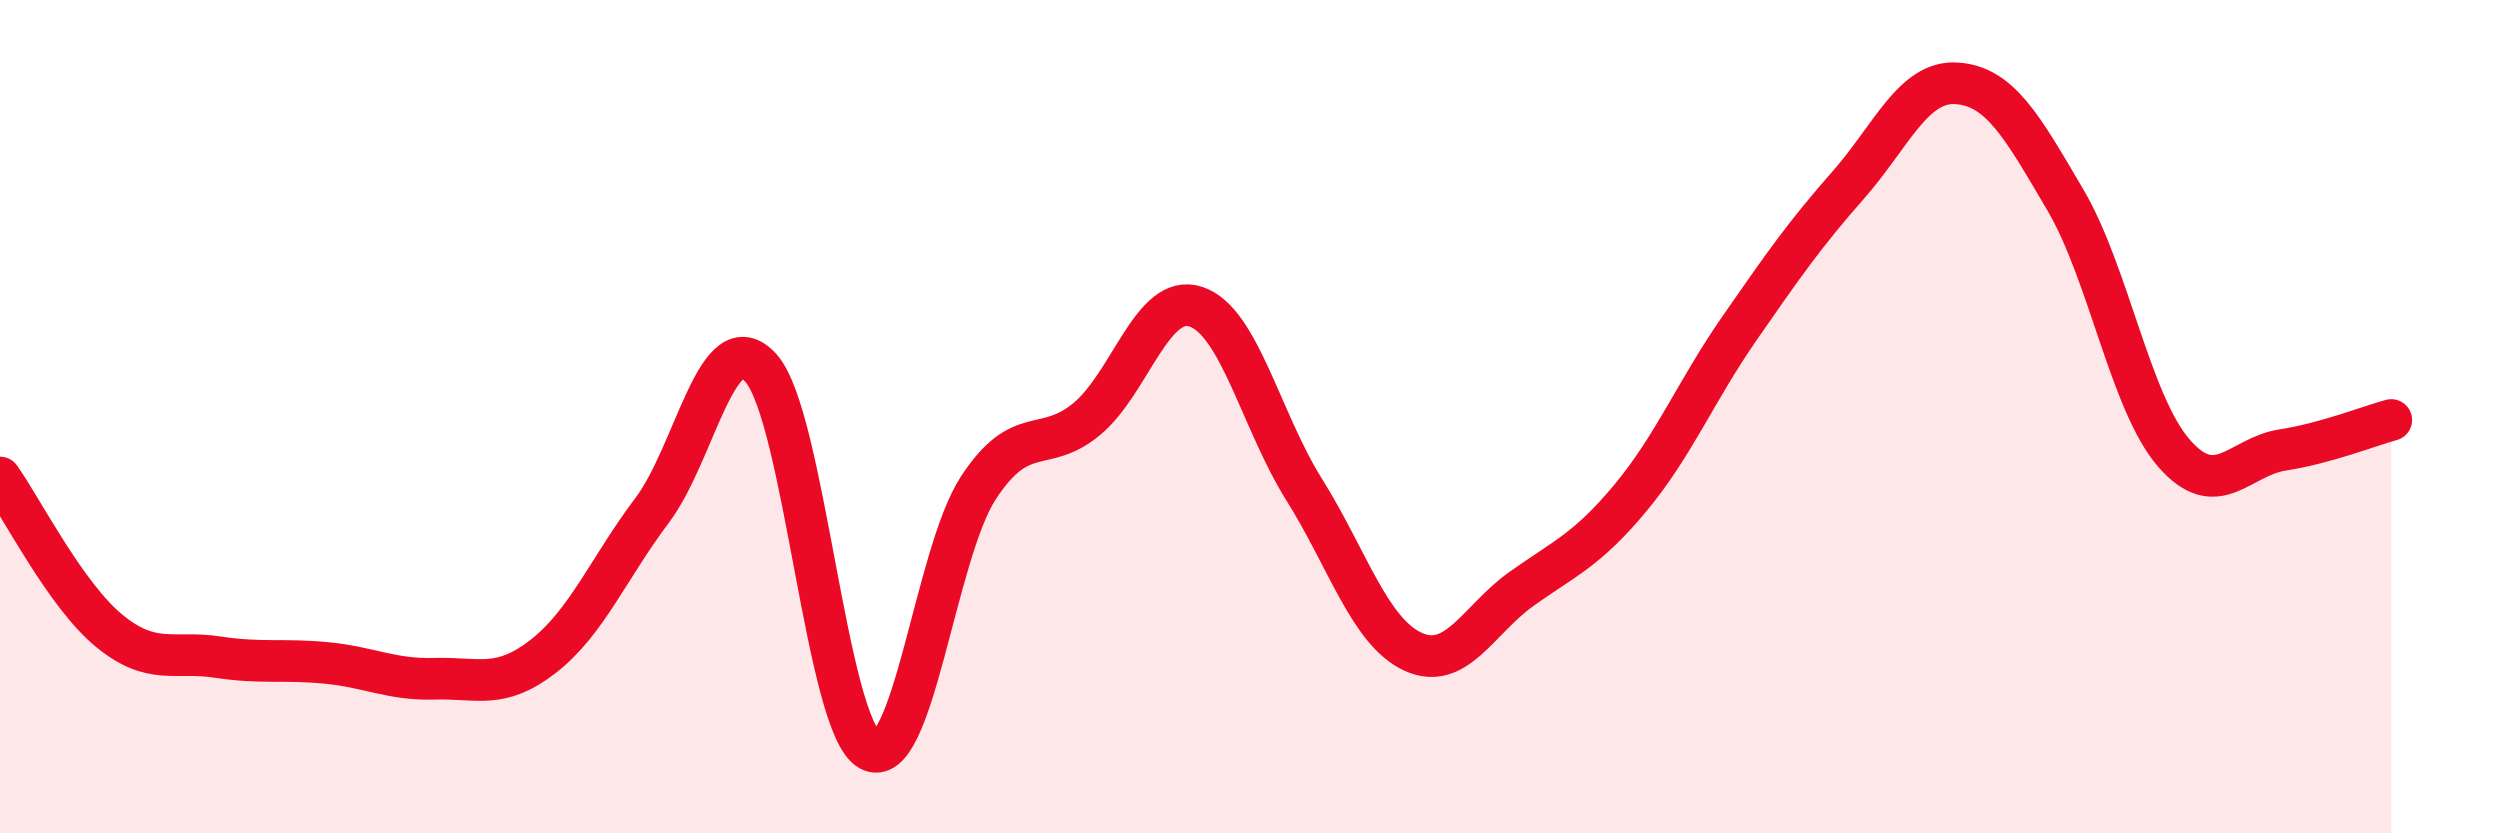
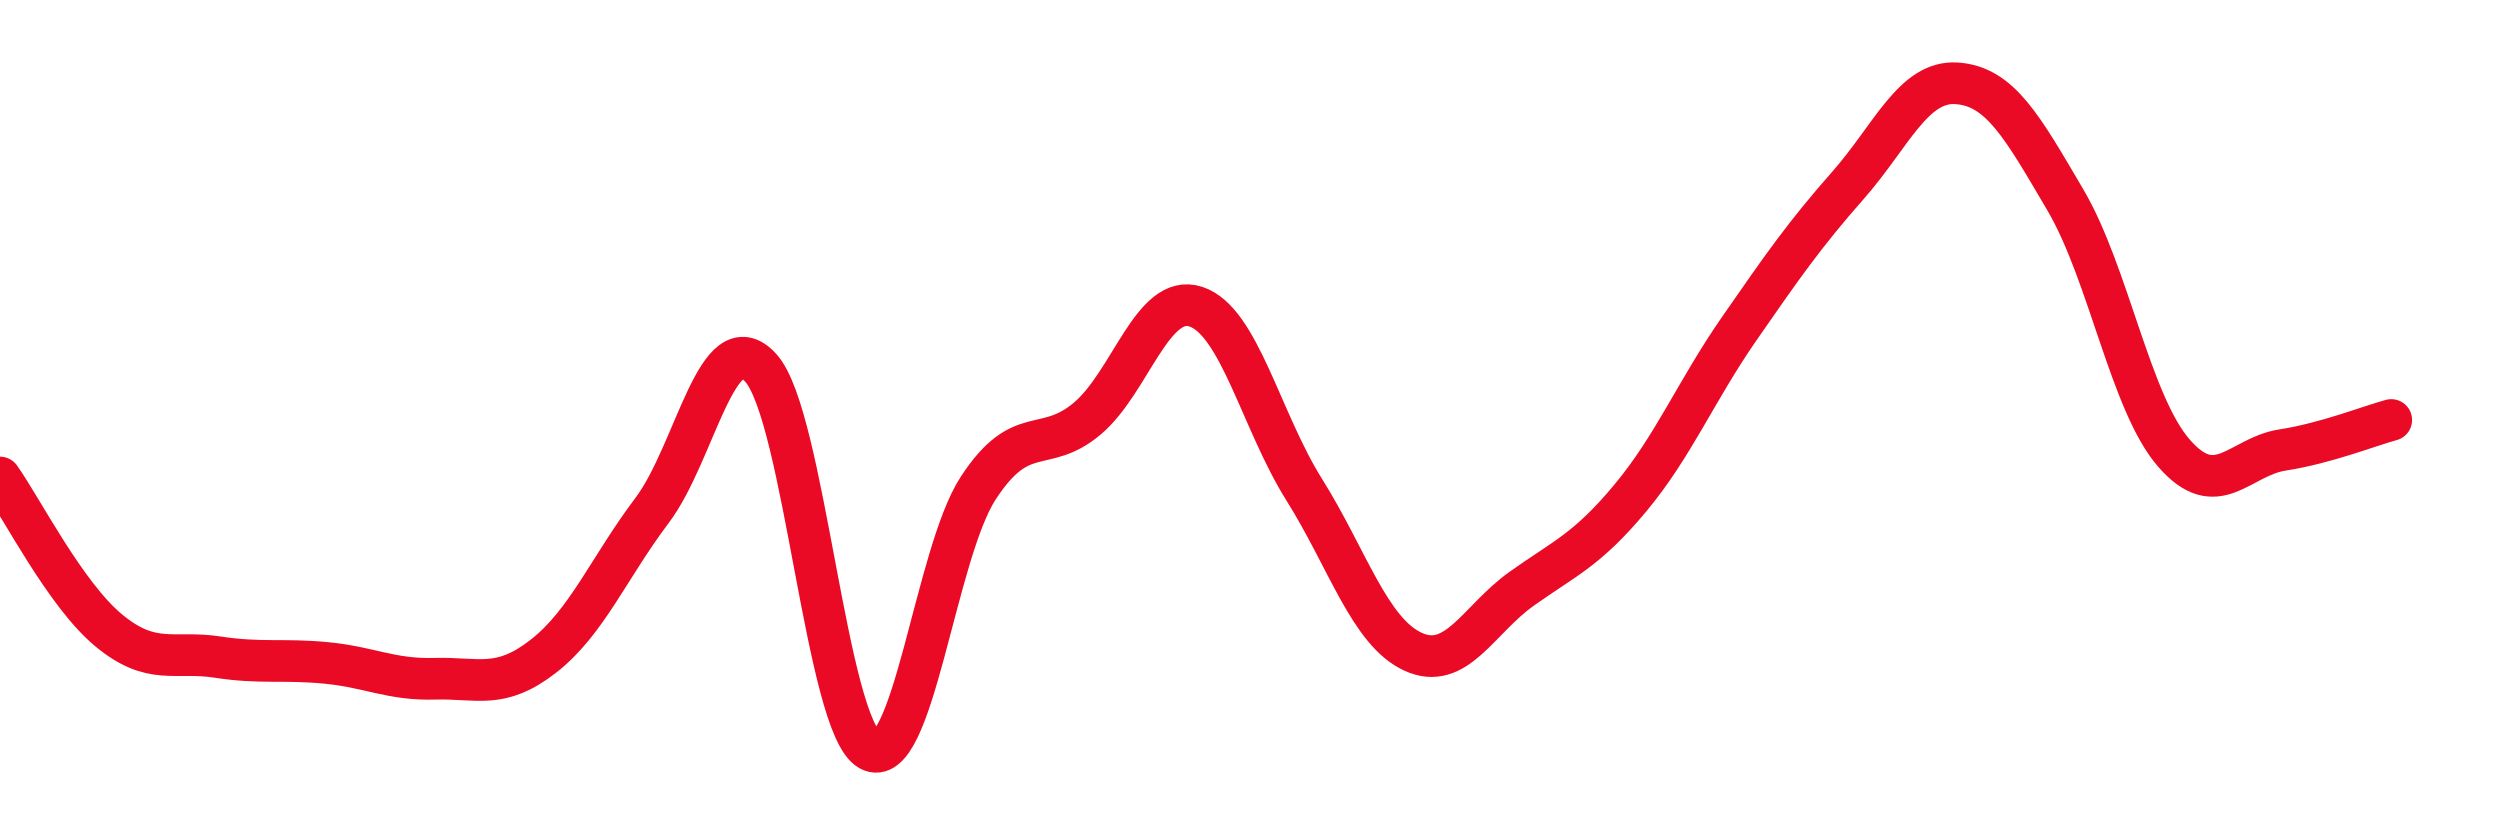
<svg xmlns="http://www.w3.org/2000/svg" width="60" height="20" viewBox="0 0 60 20">
-   <path d="M 0,11.46 C 0.52,12.19 1.57,14.27 2.61,15.13 C 3.65,15.99 4.18,15.61 5.22,15.77 C 6.26,15.93 6.79,15.81 7.83,15.91 C 8.87,16.01 9.39,16.32 10.43,16.29 C 11.47,16.26 12,16.56 13.04,15.75 C 14.08,14.94 14.61,13.63 15.65,12.25 C 16.69,10.87 17.22,7.68 18.26,8.83 C 19.3,9.98 19.83,17.42 20.87,18 C 21.91,18.58 22.44,13.3 23.48,11.71 C 24.52,10.12 25.05,10.92 26.09,10.05 C 27.13,9.18 27.66,7.02 28.7,7.36 C 29.74,7.7 30.26,10.09 31.3,11.75 C 32.34,13.41 32.87,15.16 33.91,15.64 C 34.95,16.12 35.48,14.87 36.52,14.13 C 37.56,13.39 38.09,13.2 39.13,11.95 C 40.17,10.7 40.7,9.39 41.74,7.89 C 42.78,6.39 43.31,5.63 44.35,4.45 C 45.39,3.27 45.92,1.93 46.96,2 C 48,2.07 48.53,3.03 49.57,4.8 C 50.61,6.57 51.13,9.67 52.17,10.87 C 53.21,12.07 53.74,10.96 54.78,10.8 C 55.82,10.64 56.87,10.22 57.39,10.08L57.39 20L0 20Z" fill="#EB0A25" opacity="0.1" stroke-linecap="round" stroke-linejoin="round" />
  <path d="M 0,11.46 C 0.52,12.19 1.57,14.27 2.61,15.13 C 3.65,15.99 4.18,15.61 5.22,15.77 C 6.26,15.93 6.79,15.81 7.83,15.91 C 8.87,16.01 9.39,16.32 10.43,16.29 C 11.47,16.26 12,16.56 13.04,15.75 C 14.08,14.94 14.61,13.63 15.65,12.25 C 16.69,10.87 17.22,7.68 18.26,8.83 C 19.3,9.98 19.83,17.42 20.87,18 C 21.91,18.58 22.44,13.3 23.48,11.71 C 24.52,10.12 25.05,10.92 26.09,10.05 C 27.13,9.18 27.66,7.02 28.7,7.36 C 29.74,7.7 30.26,10.09 31.3,11.75 C 32.34,13.41 32.87,15.16 33.91,15.64 C 34.95,16.12 35.48,14.87 36.52,14.13 C 37.56,13.39 38.09,13.2 39.13,11.95 C 40.17,10.7 40.7,9.39 41.74,7.89 C 42.78,6.39 43.31,5.63 44.35,4.45 C 45.39,3.27 45.92,1.93 46.96,2 C 48,2.07 48.53,3.03 49.57,4.8 C 50.61,6.57 51.13,9.67 52.17,10.87 C 53.21,12.07 53.74,10.96 54.78,10.8 C 55.82,10.64 56.87,10.22 57.39,10.08" stroke="#EB0A25" stroke-width="1" fill="none" stroke-linecap="round" stroke-linejoin="round" />
</svg>